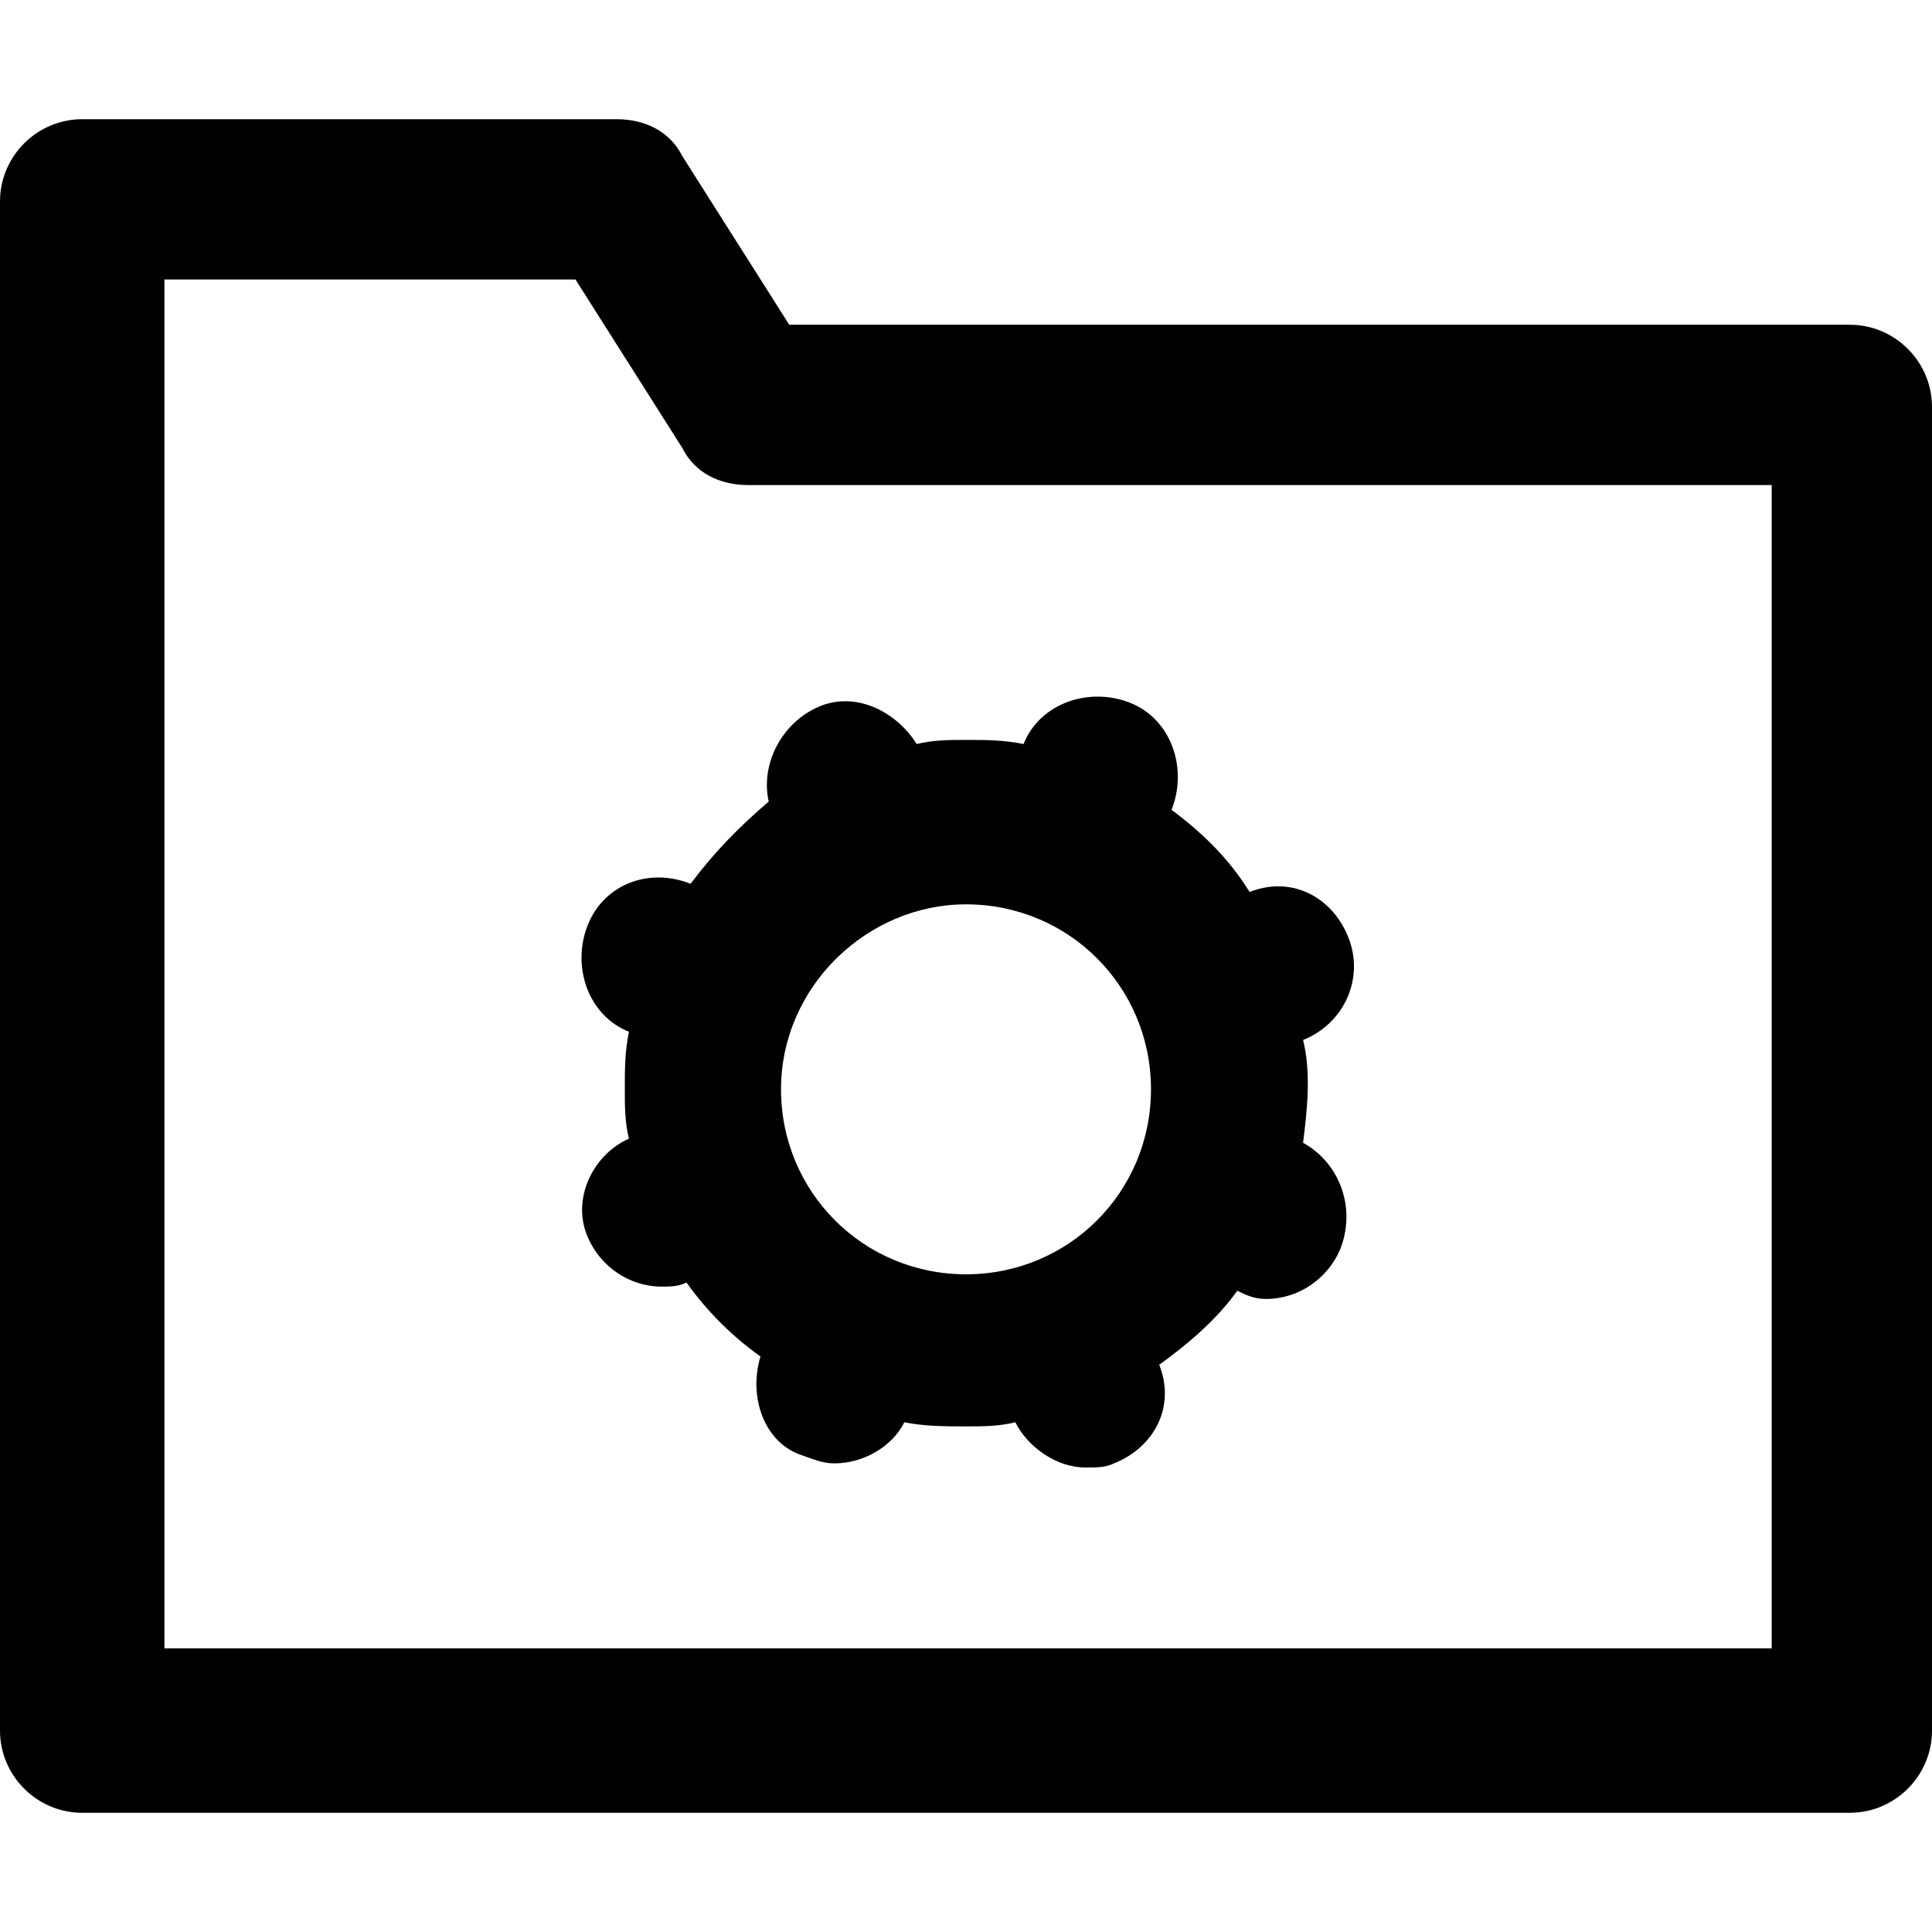
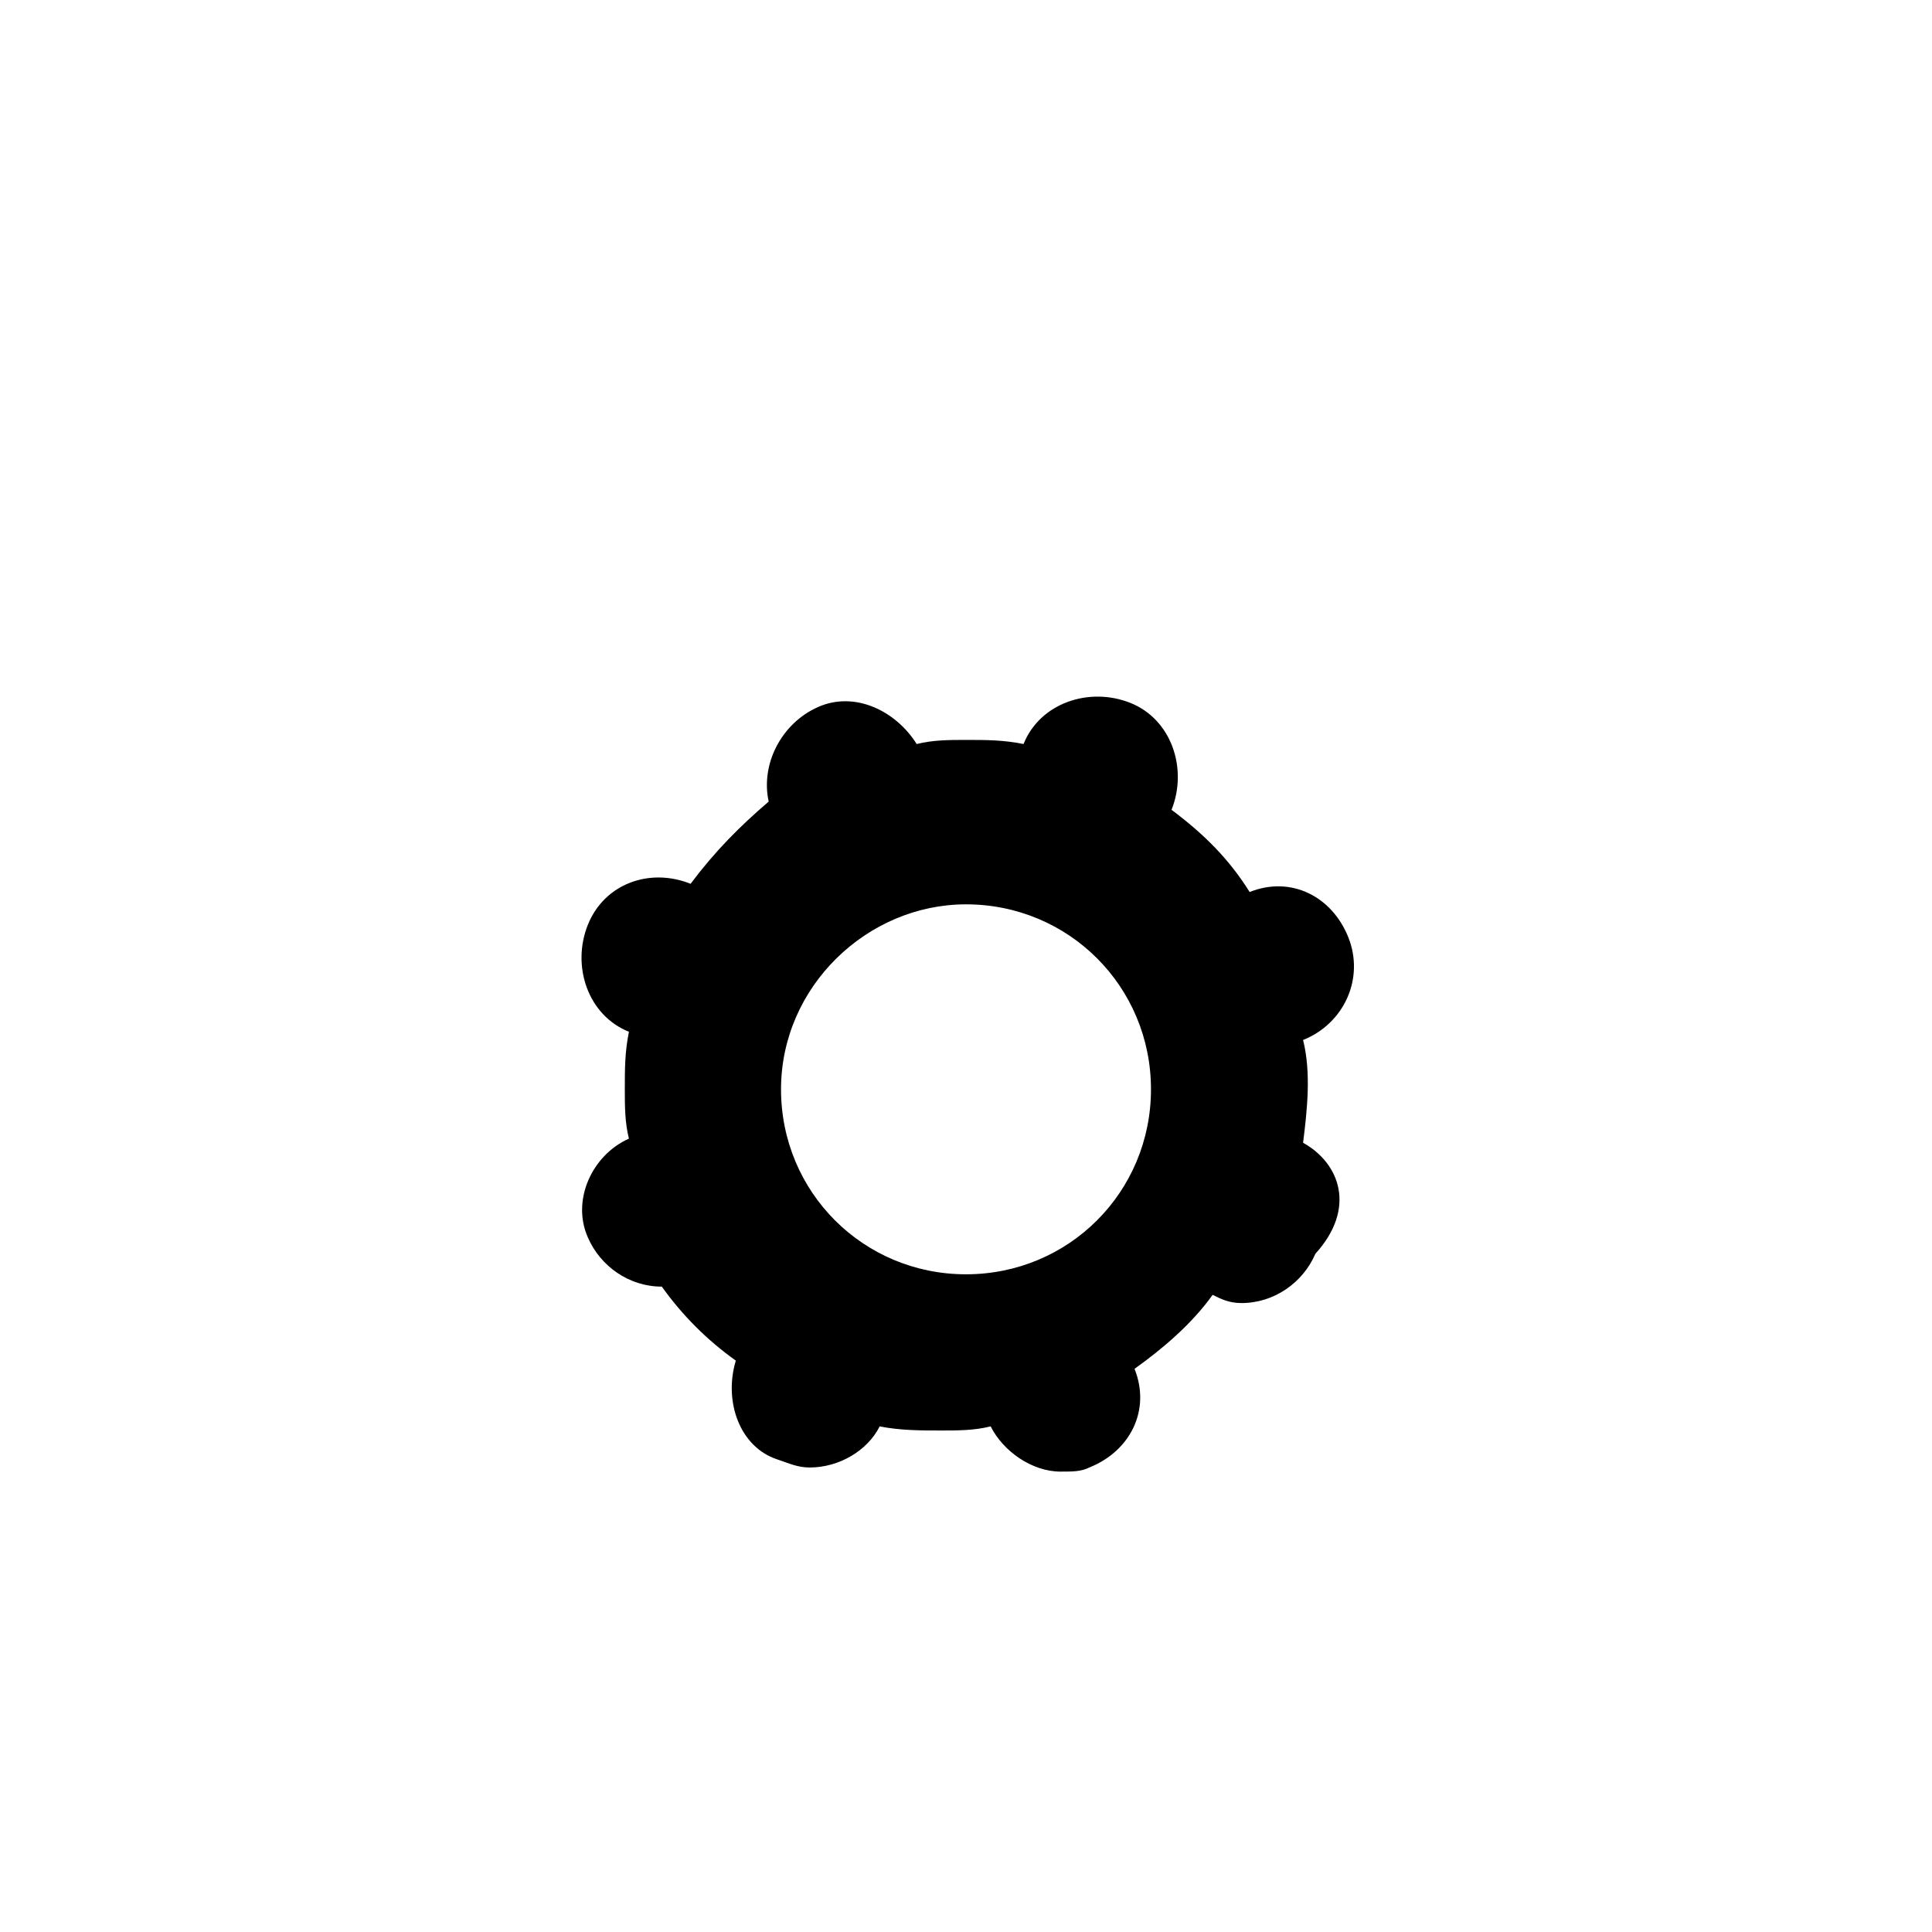
<svg xmlns="http://www.w3.org/2000/svg" fill="#000000" height="800px" width="800px" version="1.1" id="Layer_1" viewBox="0 0 501.333 501.333" xml:space="preserve">
  <g>
    <g>
-       <path d="M480,84.267H204.8l-27.733-43.733c-3.2-6.4-9.6-9.6-17.067-9.6H21.333C9.6,30.933,0,40.533,0,52.267v396.8    C0,460.8,9.6,470.4,21.333,470.4H480c11.733,0,21.333-9.6,21.333-21.333V105.6C501.333,93.867,491.733,84.267,480,84.267z     M459.733,427.733H42.667v-355.2h106.667l27.733,43.733c3.2,6.4,9.6,9.6,17.067,9.6h265.6V427.733z" />
-     </g>
+       </g>
  </g>
  <g>
    <g>
-       <path d="M338.134,296.534c1.067-8.533,2.133-18.133,0-26.667c10.667-4.267,16-16,11.733-26.667s-14.933-16-25.6-11.733    c-5.333-8.533-11.733-14.933-20.267-21.333c4.267-10.667,0-23.467-10.667-27.733c-10.667-4.267-23.467,0-27.733,10.667    C260.267,192,256,192,250.667,192c-4.267,0-8.533,0-12.8,1.067c-5.333-8.533-16-13.867-25.6-9.6    c-9.6,4.267-14.933,14.933-12.8,24.533C192,214.4,185.6,220.8,179.2,229.333c-10.667-4.267-22.4,0-26.667,10.667    s0,23.467,10.667,27.733c-1.067,5.333-1.067,9.6-1.067,14.933c0,4.267,0,8.533,1.067,12.8c-9.6,4.267-14.933,16-10.667,25.6    c3.2,7.467,10.667,12.8,19.2,12.8c2.133,0,4.267,0,6.4-1.067c5.333,7.467,11.733,13.867,19.2,19.2    c-3.2,10.667,1.067,22.4,10.667,25.6c3.2,1.067,5.333,2.133,8.533,2.133c7.467,0,14.933-4.267,18.133-10.667    c5.333,1.067,10.667,1.067,16,1.067c4.267,0,8.533,0,12.8-1.067c3.2,6.4,10.667,11.733,18.133,11.733c3.2,0,5.333,0,7.467-1.067    c10.667-4.267,16-14.933,11.733-25.6c7.467-5.333,14.933-11.733,20.267-19.2c2.133,1.067,4.267,2.133,7.467,2.133    c8.533,0,16-5.333,19.2-12.8C352,313.6,347.733,301.867,338.134,296.534z M250.667,330.667c-26.667,0-48-21.333-48-48    c0-26.667,22.4-48,48-48c26.667,0,48,21.333,48,48C298.667,309.333,277.333,330.667,250.667,330.667z" />
+       <path d="M338.134,296.534c1.067-8.533,2.133-18.133,0-26.667c10.667-4.267,16-16,11.733-26.667s-14.933-16-25.6-11.733    c-5.333-8.533-11.733-14.933-20.267-21.333c4.267-10.667,0-23.467-10.667-27.733c-10.667-4.267-23.467,0-27.733,10.667    C260.267,192,256,192,250.667,192c-4.267,0-8.533,0-12.8,1.067c-5.333-8.533-16-13.867-25.6-9.6    c-9.6,4.267-14.933,14.933-12.8,24.533C192,214.4,185.6,220.8,179.2,229.333c-10.667-4.267-22.4,0-26.667,10.667    s0,23.467,10.667,27.733c-1.067,5.333-1.067,9.6-1.067,14.933c0,4.267,0,8.533,1.067,12.8c-9.6,4.267-14.933,16-10.667,25.6    c3.2,7.467,10.667,12.8,19.2,12.8c5.333,7.467,11.733,13.867,19.2,19.2    c-3.2,10.667,1.067,22.4,10.667,25.6c3.2,1.067,5.333,2.133,8.533,2.133c7.467,0,14.933-4.267,18.133-10.667    c5.333,1.067,10.667,1.067,16,1.067c4.267,0,8.533,0,12.8-1.067c3.2,6.4,10.667,11.733,18.133,11.733c3.2,0,5.333,0,7.467-1.067    c10.667-4.267,16-14.933,11.733-25.6c7.467-5.333,14.933-11.733,20.267-19.2c2.133,1.067,4.267,2.133,7.467,2.133    c8.533,0,16-5.333,19.2-12.8C352,313.6,347.733,301.867,338.134,296.534z M250.667,330.667c-26.667,0-48-21.333-48-48    c0-26.667,22.4-48,48-48c26.667,0,48,21.333,48,48C298.667,309.333,277.333,330.667,250.667,330.667z" />
    </g>
  </g>
</svg>